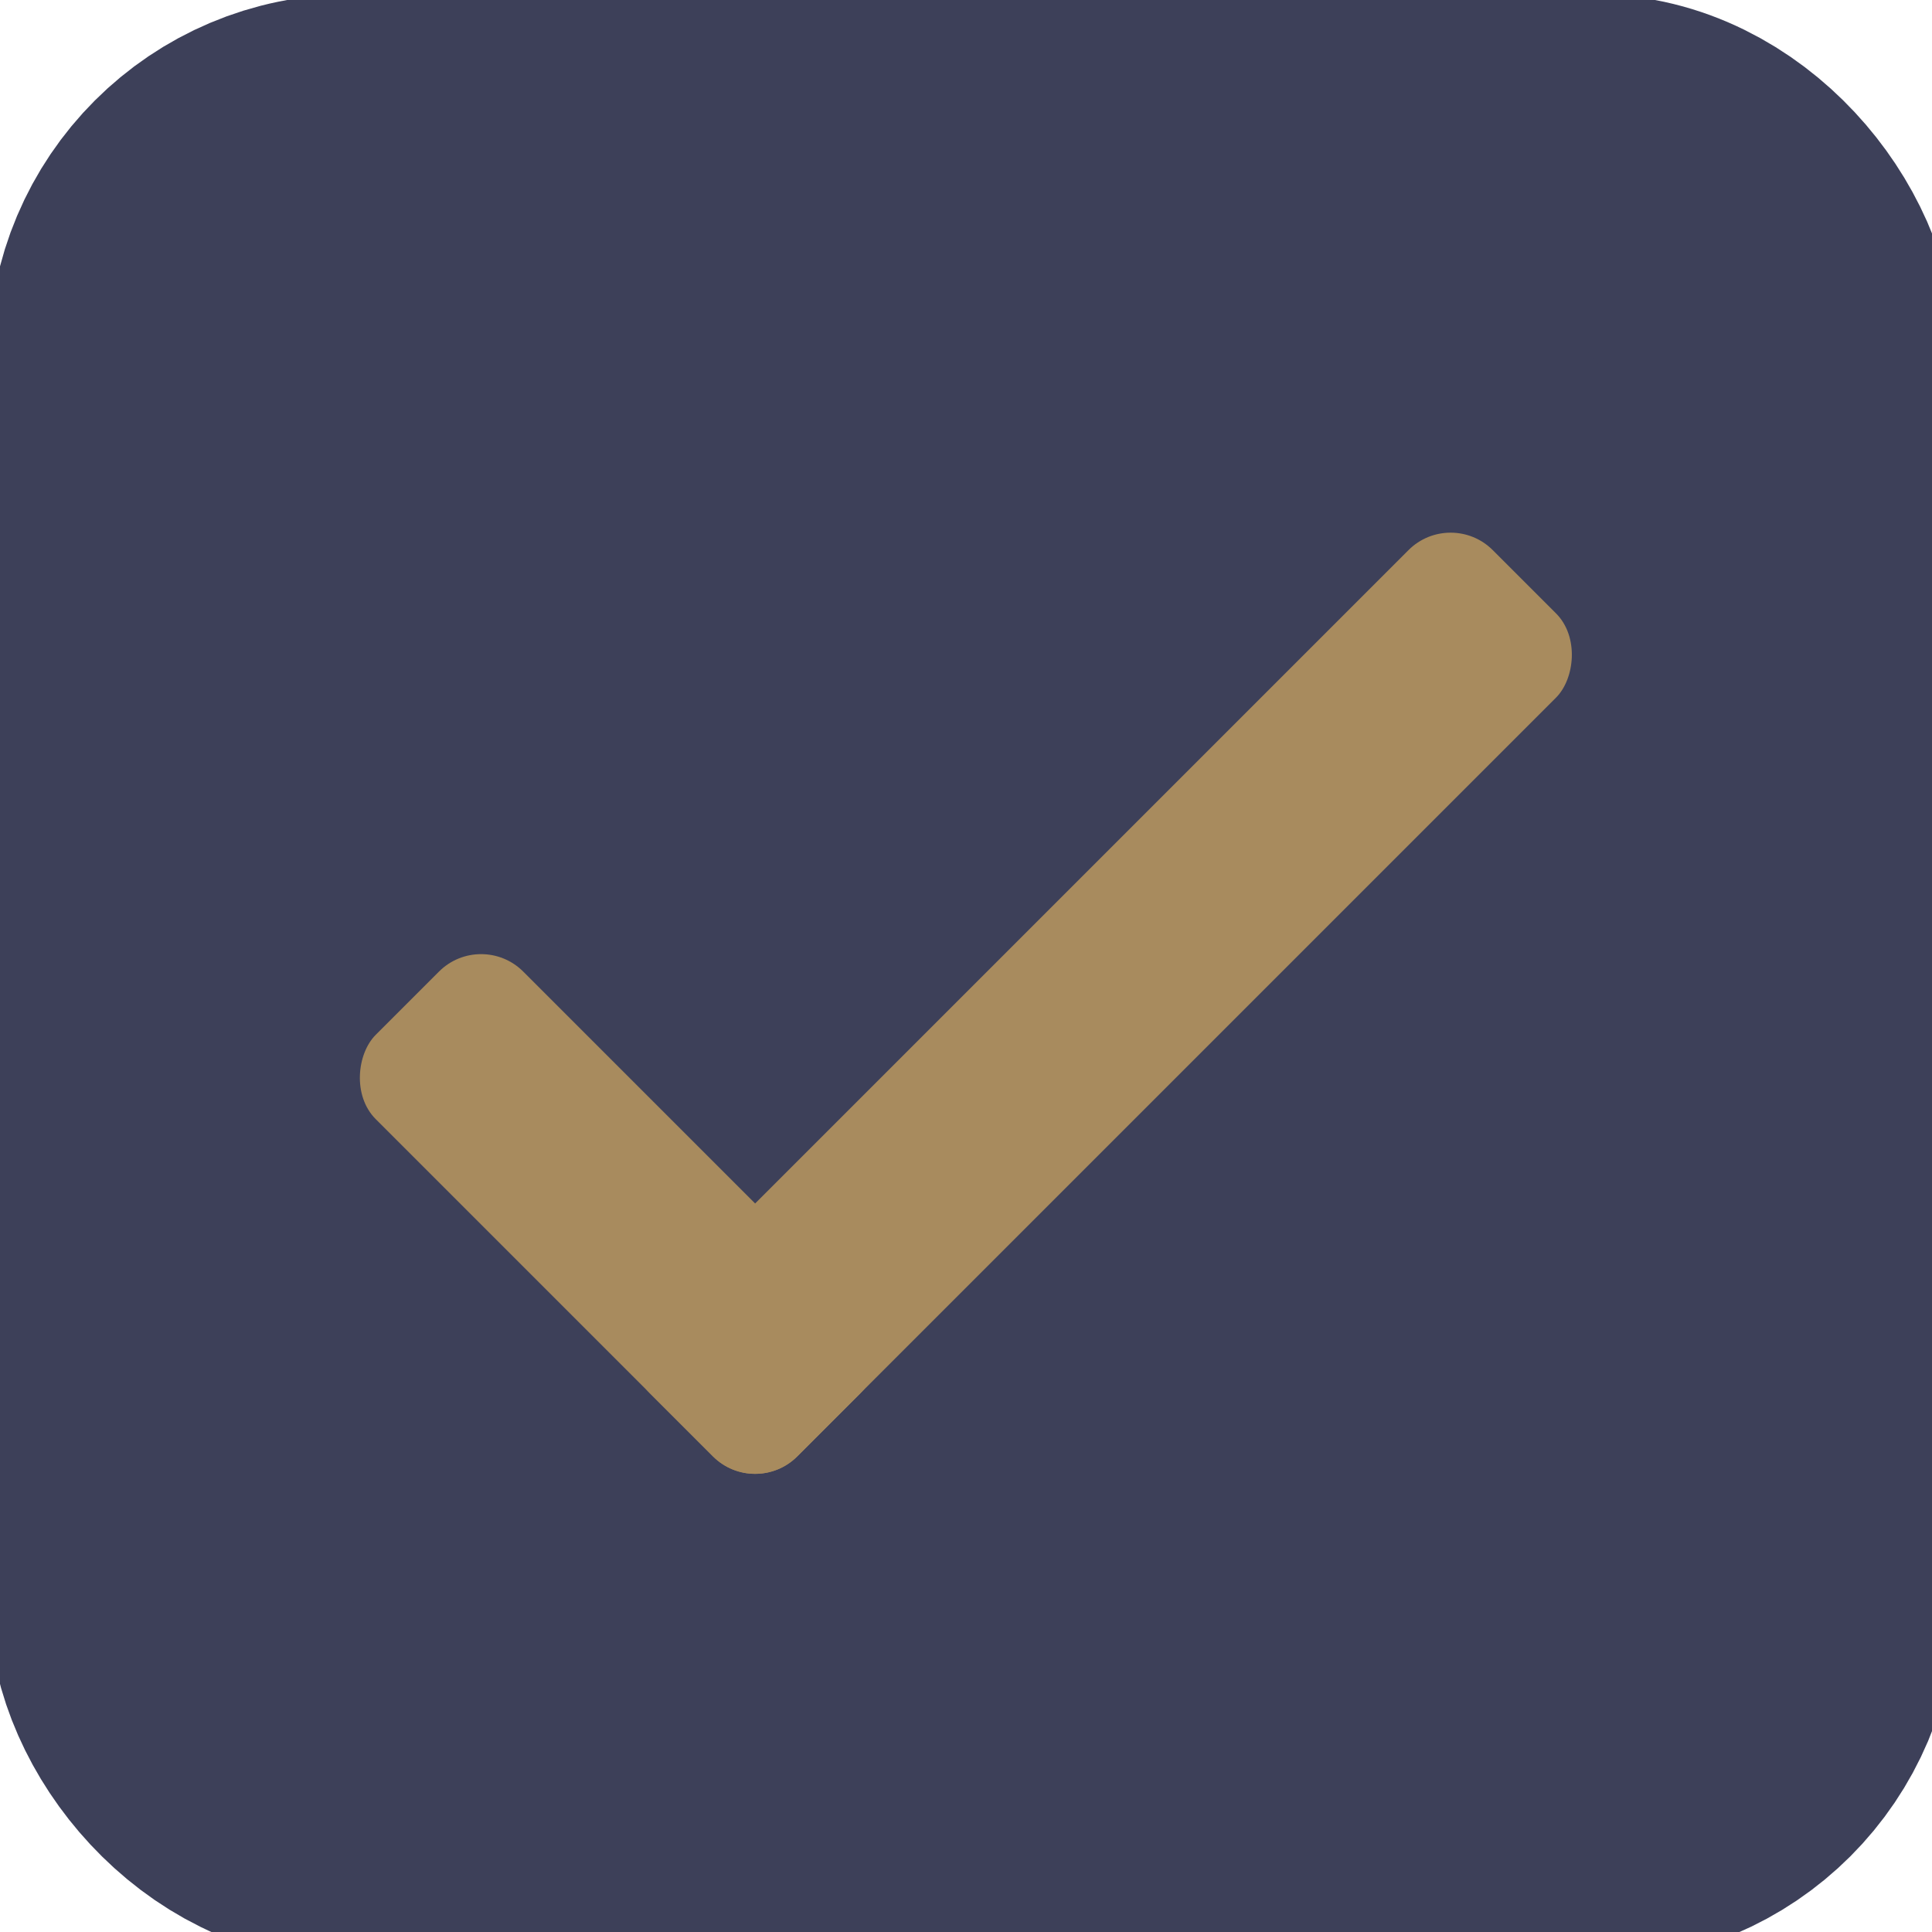
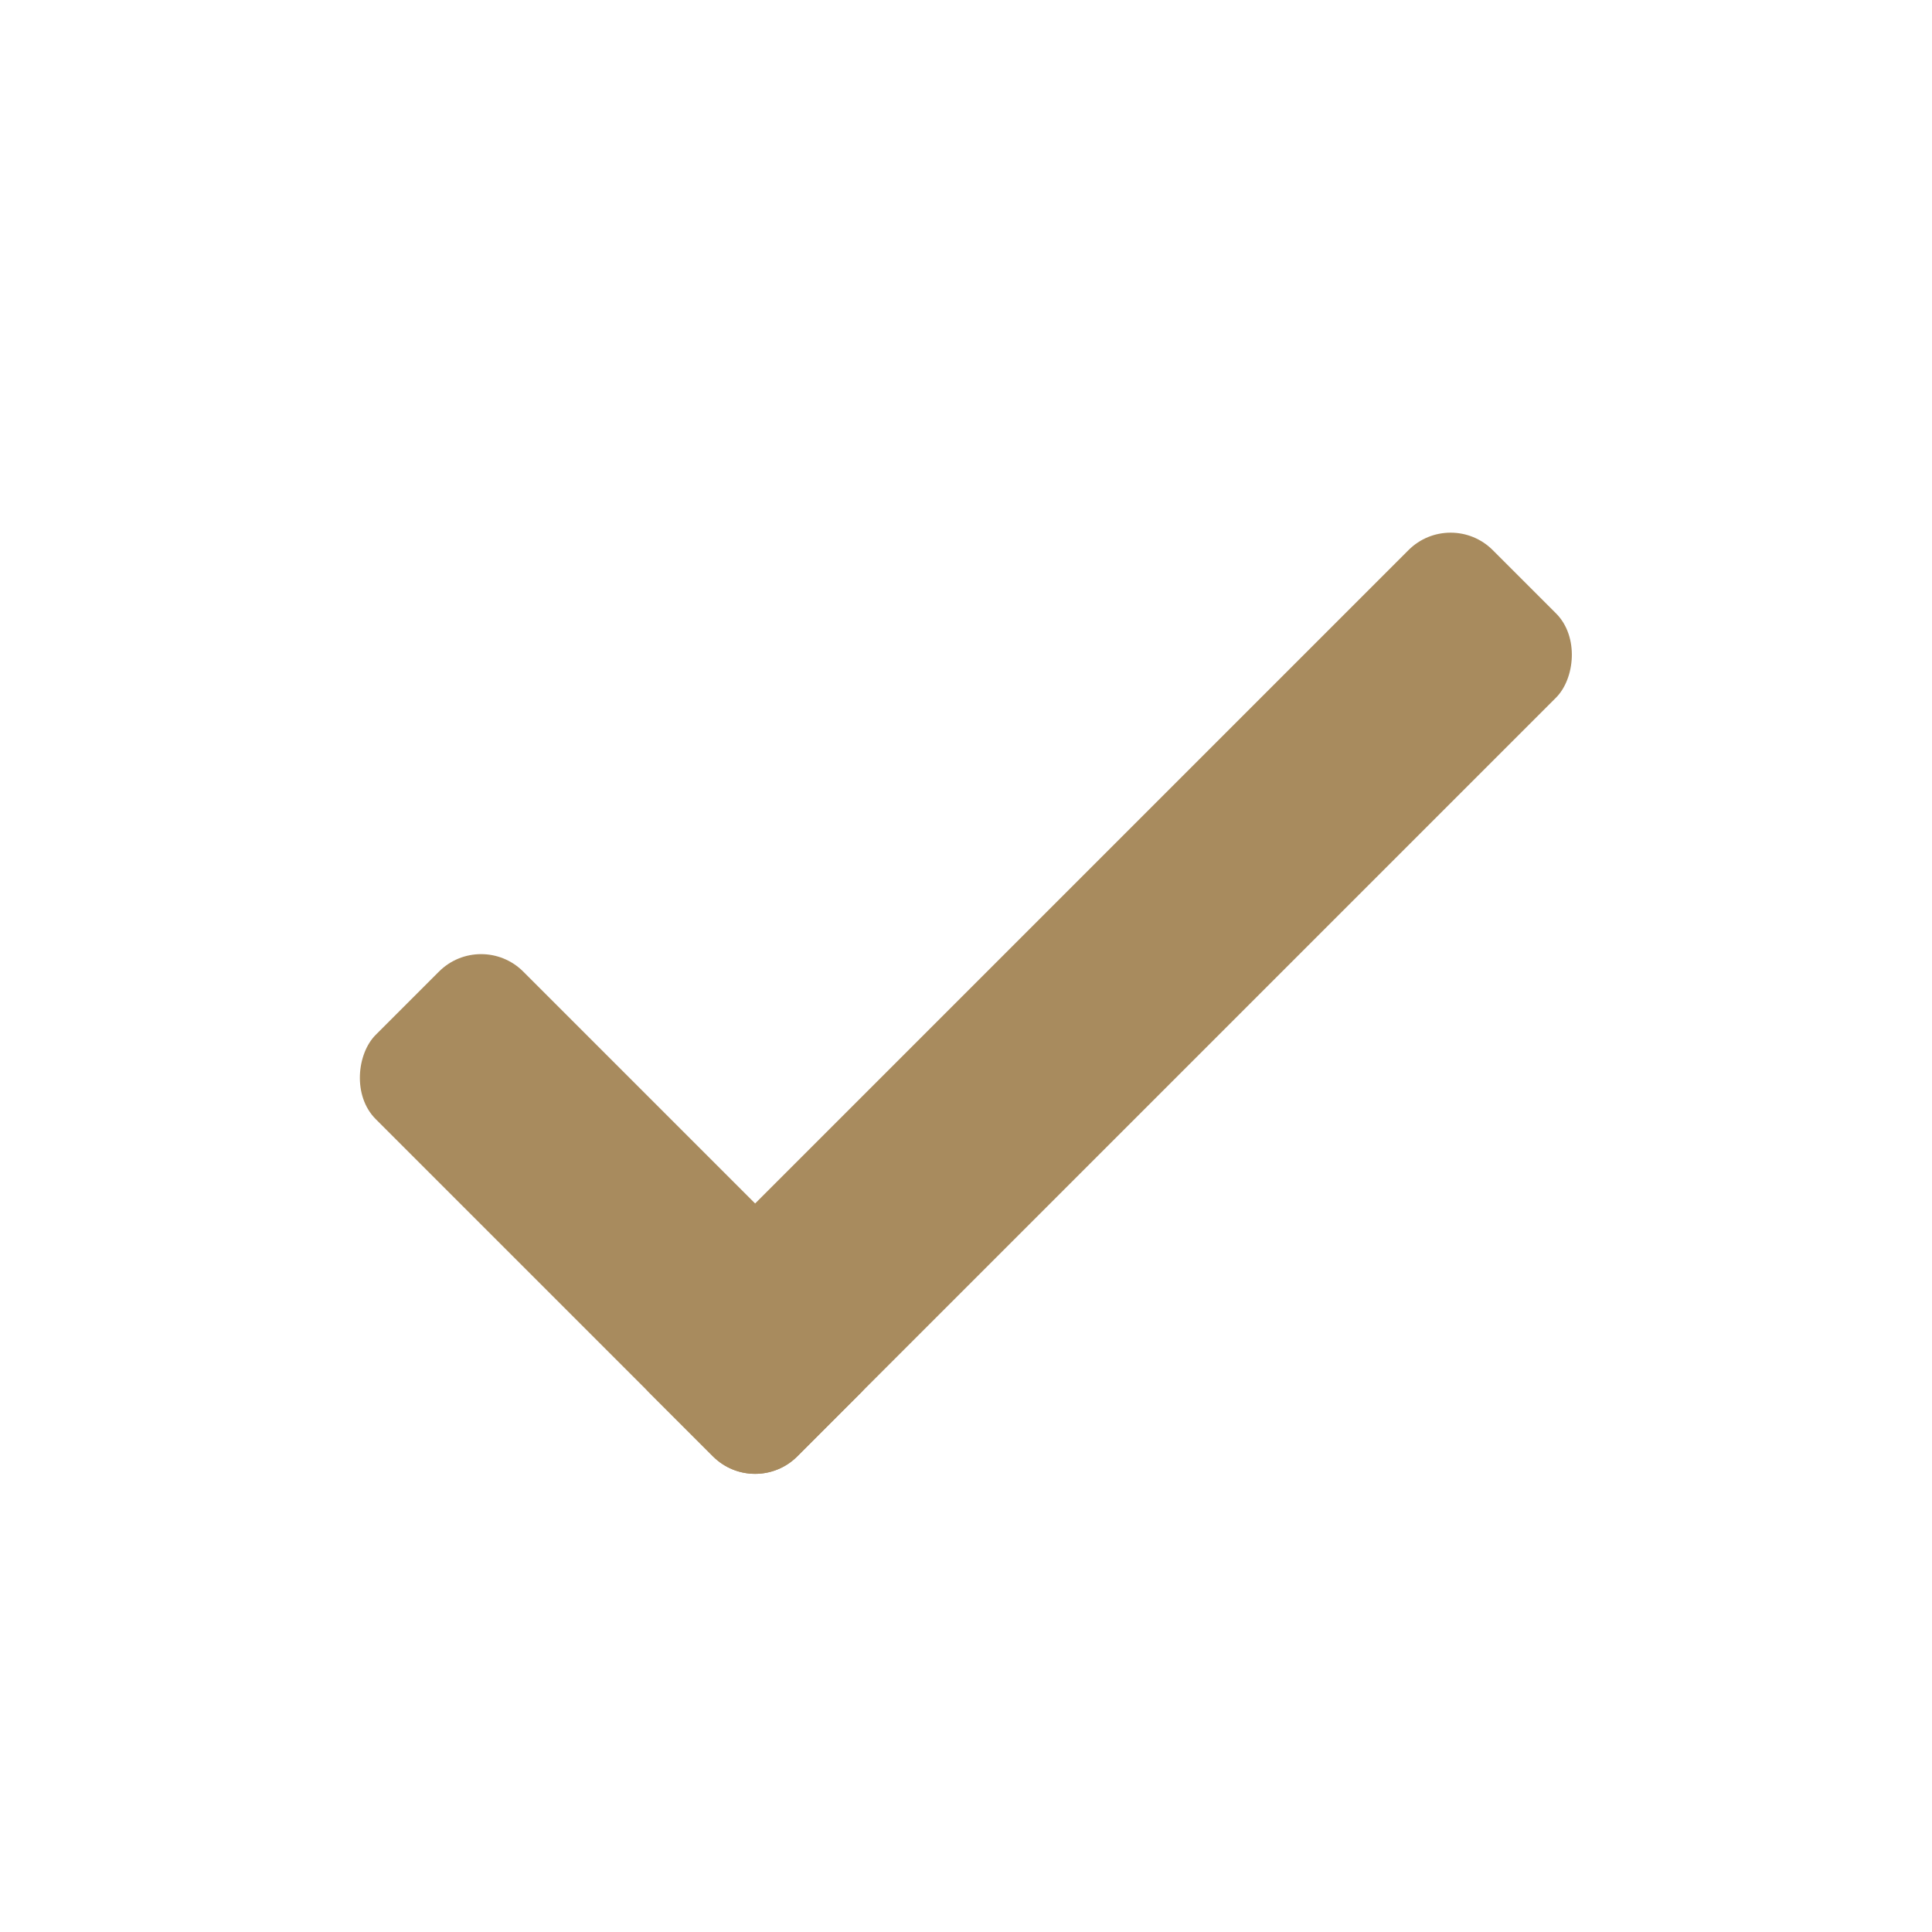
<svg xmlns="http://www.w3.org/2000/svg" width="20" height="20" viewBox="0 0 5.292 5.292" version="1.1" id="svg8" style="enable-background:new">
  <defs id="defs2">
    <marker orient="auto" refY="0" refX="0" id="Arrow1Lstart" style="overflow:visible">
-       <path id="path7862" d="M 0,0 5,-5 -12.5,0 5,5 Z" style="fill-rule:evenodd;stroke:#000000;stroke-width:1pt" transform="matrix(0.8,0,0,0.8,10,0)" />
-     </marker>
+       </marker>
    <filter style="color-interpolation-filters:sRGB" id="filter9714">
      <feBlend mode="normal" in2="BackgroundImage" id="feBlend9716" />
    </filter>
  </defs>
  <g id="layer1" transform="matrix(0.849,0,0,0.849,-65.888,-120.304)" style="filter:url(#filter9714)">
-     <rect id="rect7098" width="5.195" height="5.195" x="78.147" y="142.26" style="display:inline;fill:#3d4059;fill-opacity:1;fill-rule:nonzero;stroke:#3d4059;stroke-width:1.155;stroke-linejoin:miter;stroke-miterlimit:4;stroke-dasharray:none;stroke-dashoffset:0;stroke-opacity:1;paint-order:stroke fill markers" ry="0.593" />
-   </g>
+     </g>
  <g id="layer2" style="opacity:1" transform="matrix(0.849,0,0,0.849,-2.744,-11.727)">
    <g id="g9680" transform="matrix(0.257,0.257,-0.257,0.257,12.688,15.603)" style="fill:#a88b5e;fill-opacity:1">
      <rect y="8.997" x="-9.586" height="10.583" width="1.852" id="rect9671" style="fill:#a88b5e;fill-opacity:1;fill-rule:nonzero;stroke:none;stroke-width:3.175;stroke-linejoin:miter;stroke-miterlimit:4;stroke-dasharray:none;stroke-dashoffset:0;stroke-opacity:1;paint-order:normal" rx="0.529" />
      <rect y="17.728" x="-13.026" height="1.852" width="5.292" id="rect9673" style="fill:#a88b5e;fill-opacity:1;fill-rule:nonzero;stroke:none;stroke-width:3.175;stroke-linejoin:miter;stroke-miterlimit:4;stroke-dasharray:none;stroke-dashoffset:0;stroke-opacity:1;paint-order:normal" rx="0.529" />
    </g>
  </g>
</svg>